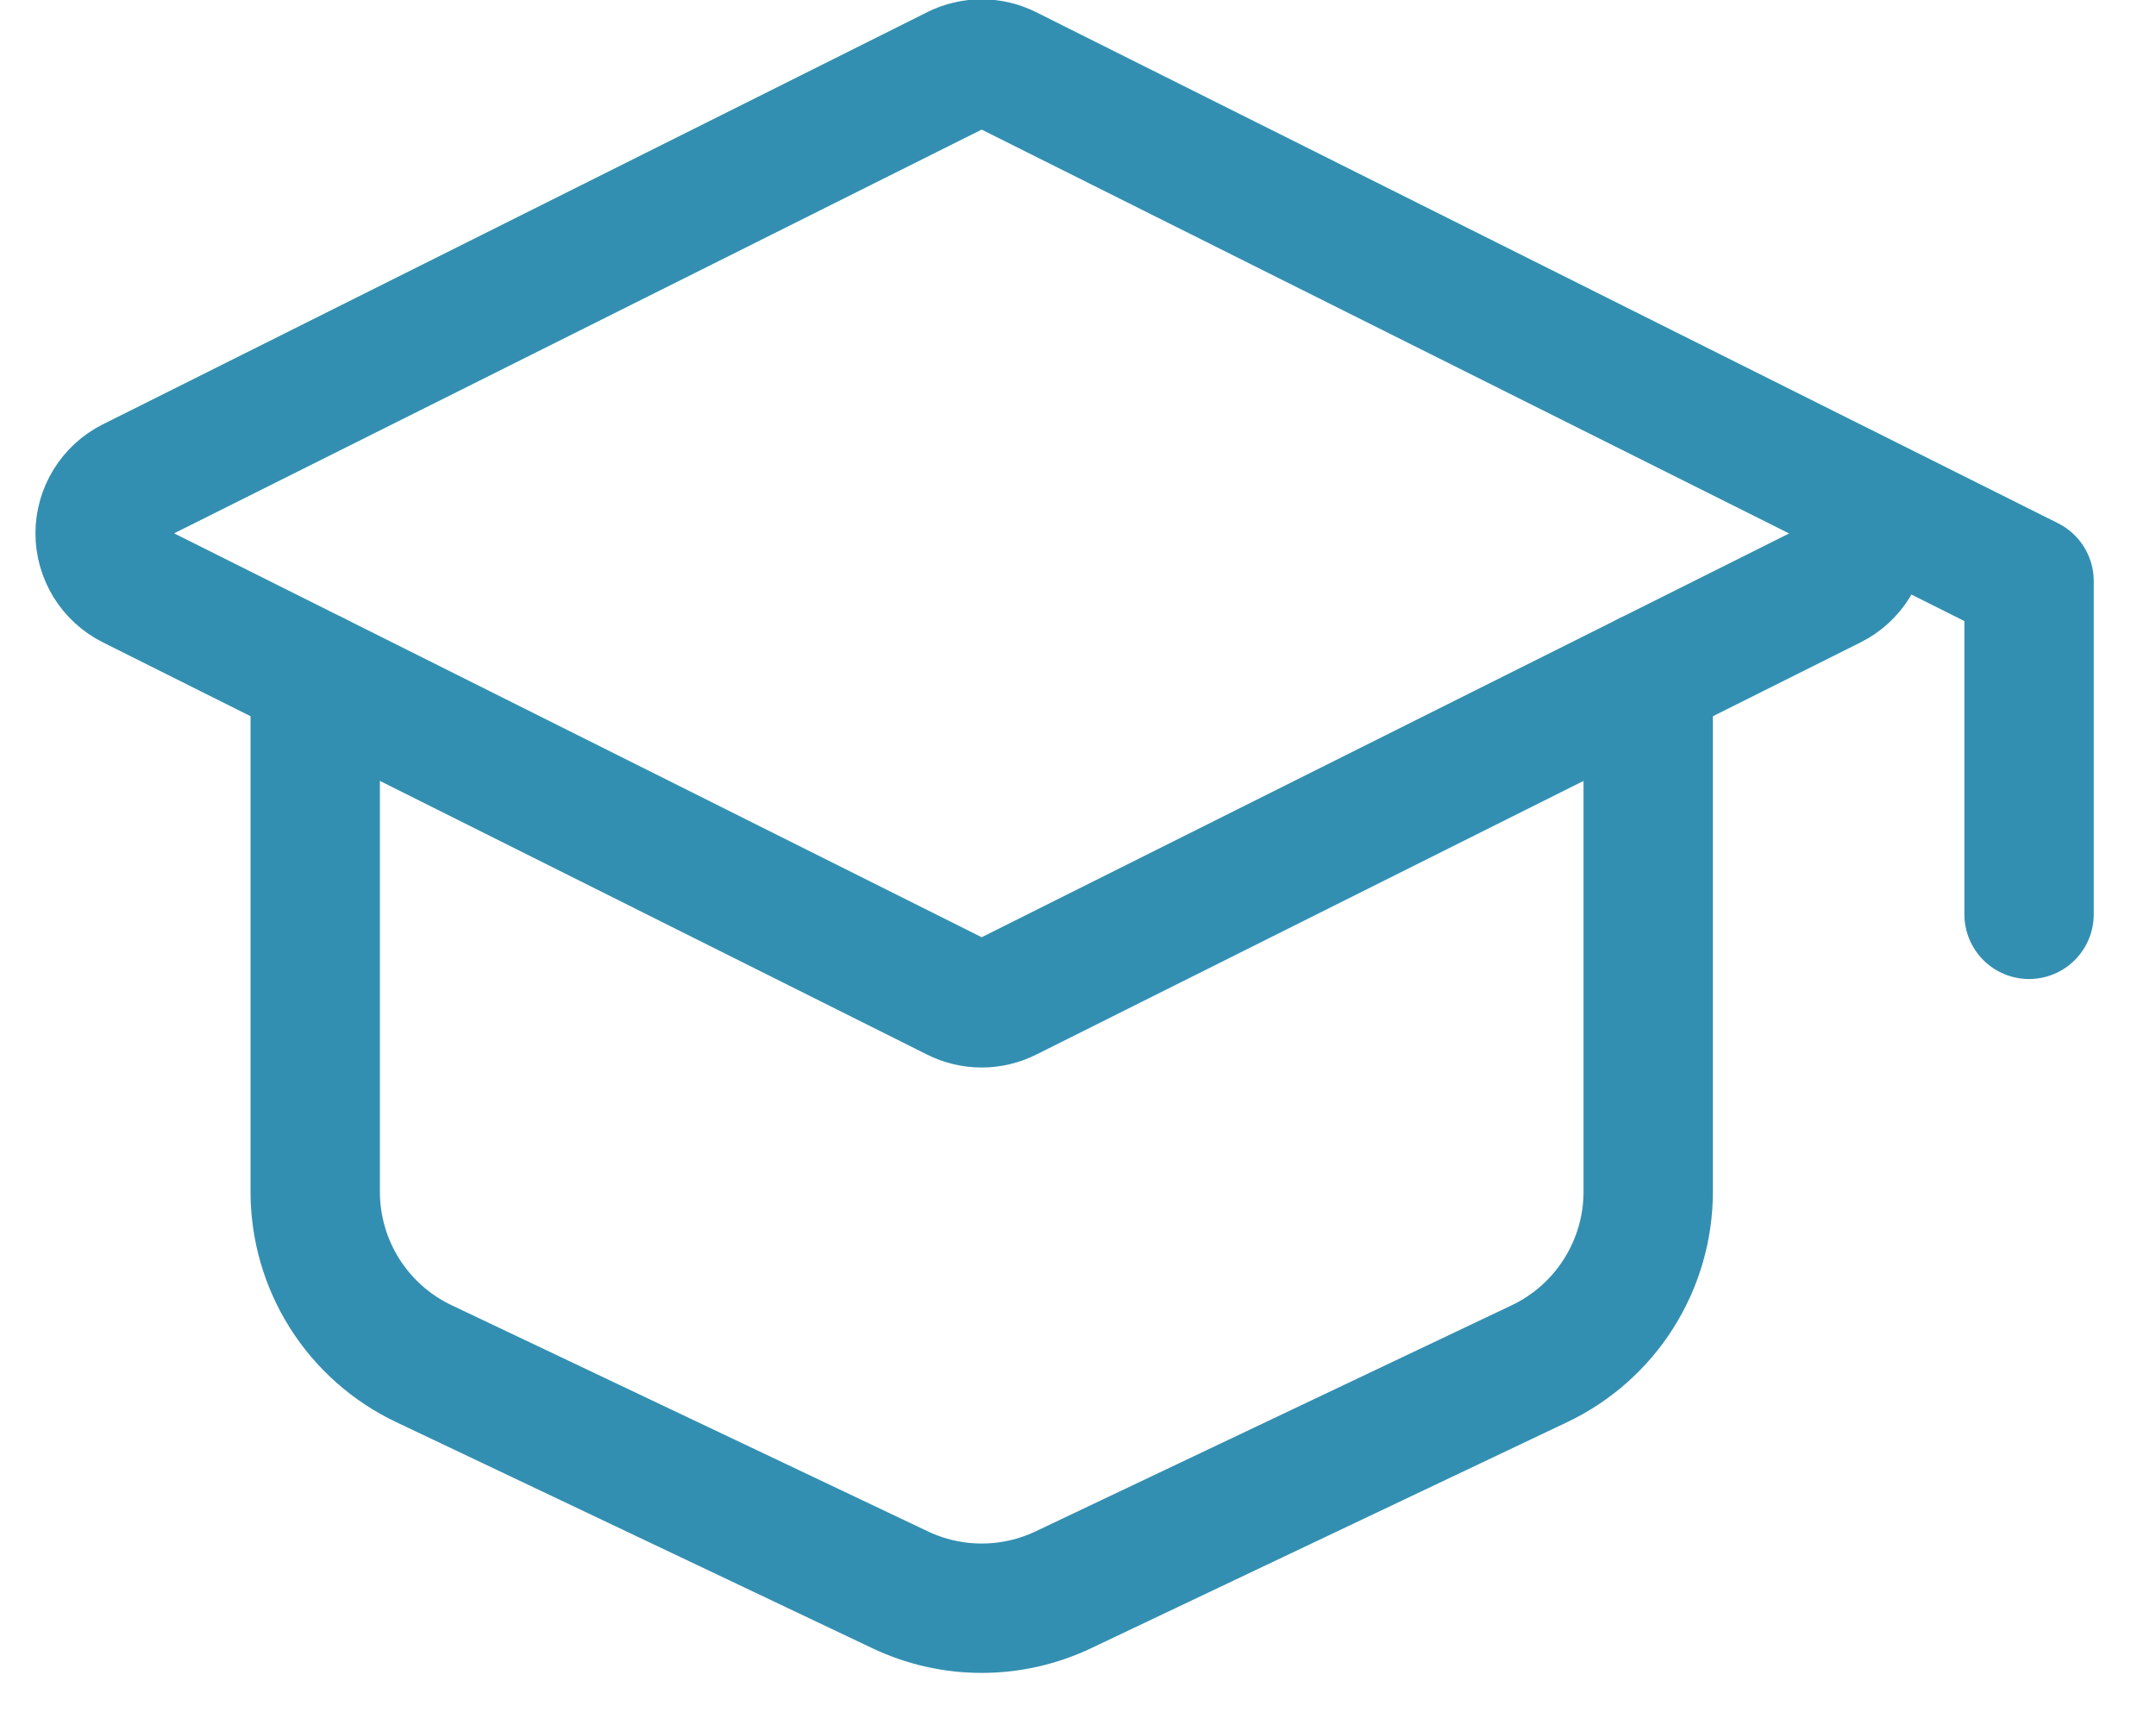
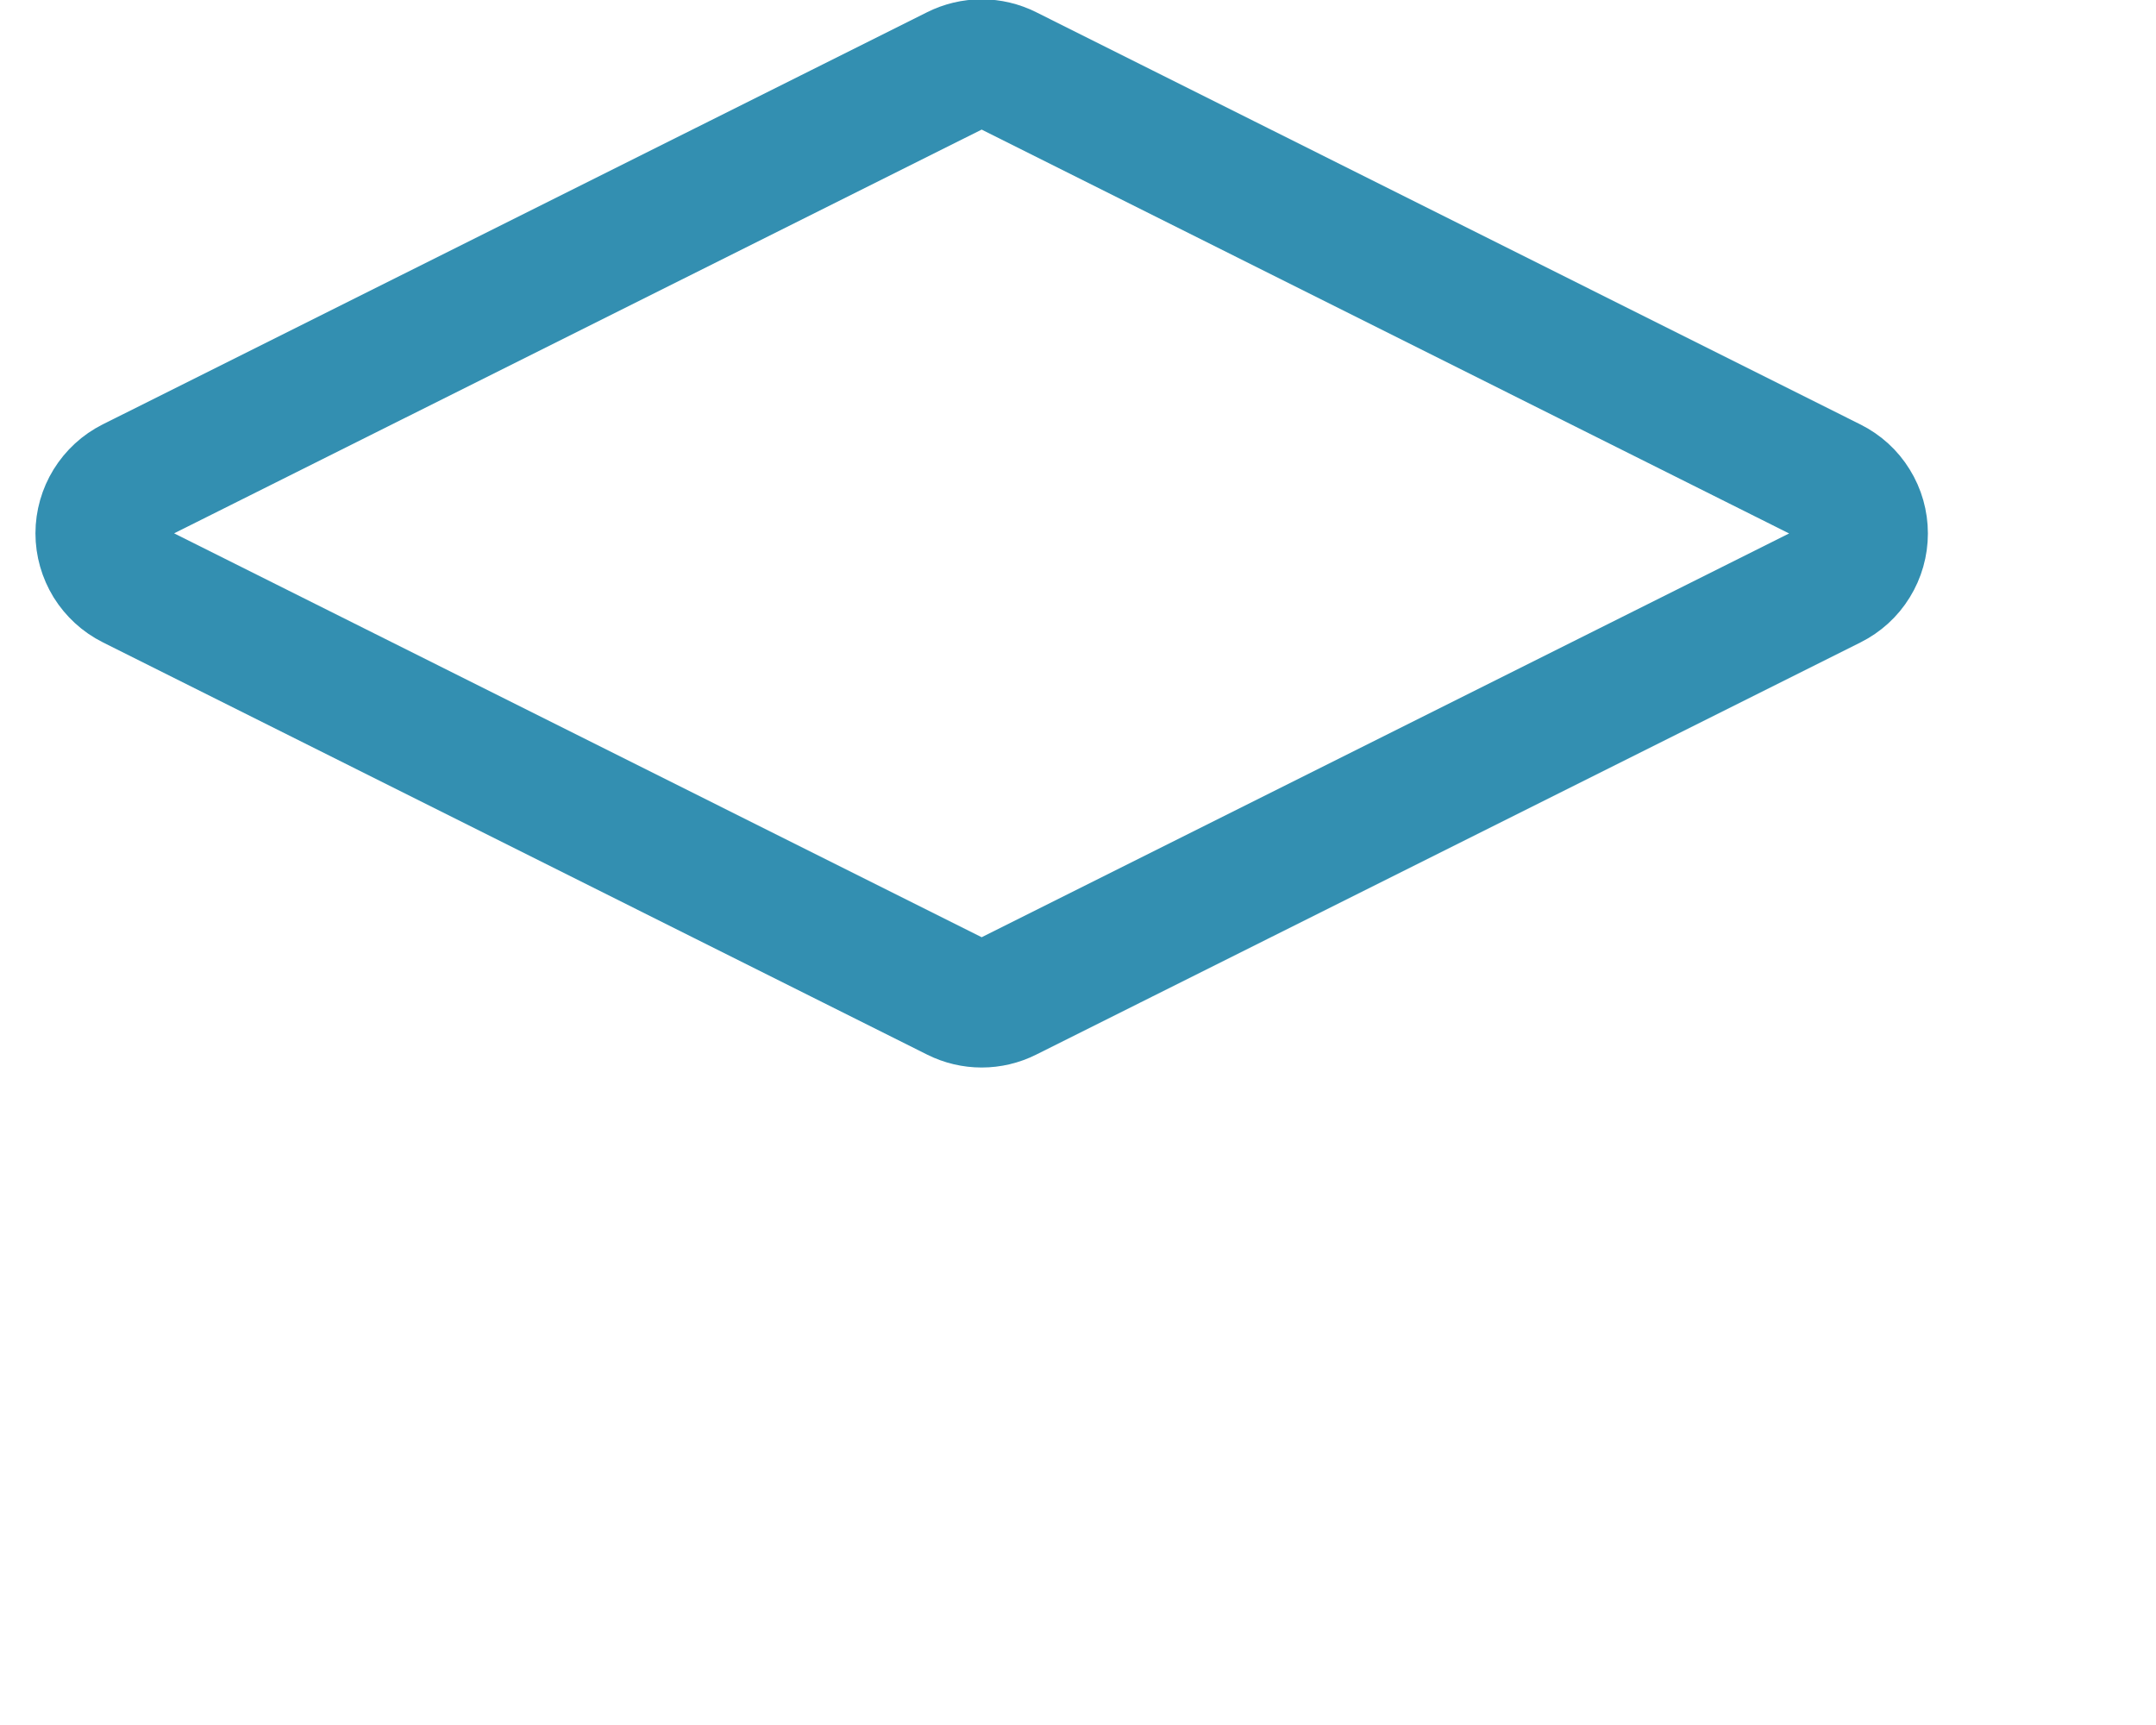
<svg xmlns="http://www.w3.org/2000/svg" width="25" height="20" viewBox="0 0 25 20" fill="none">
-   <path d="M1.527 5.591L11.087 0.812C11.179 0.766 11.28 0.742 11.383 0.742C11.486 0.742 11.587 0.766 11.679 0.812L21.239 5.593C21.349 5.648 21.442 5.732 21.506 5.837C21.571 5.941 21.605 6.062 21.605 6.185C21.605 6.308 21.571 6.428 21.506 6.533C21.442 6.638 21.349 6.722 21.239 6.777L11.679 11.557C11.587 11.603 11.486 11.627 11.383 11.627C11.28 11.627 11.179 11.603 11.087 11.557L1.527 6.776C1.417 6.721 1.325 6.636 1.26 6.532C1.196 6.427 1.161 6.307 1.161 6.184C1.161 6.061 1.196 5.94 1.26 5.836C1.325 5.731 1.417 5.646 1.527 5.591Z" stroke="#338FB1" stroke-width="1.5" stroke-linecap="round" stroke-linejoin="round" />
-   <path d="M23.528 10.601V6.737L21.32 5.633M3.655 7.841V13.816C3.655 14.234 3.773 14.643 3.996 14.996C4.219 15.349 4.538 15.632 4.916 15.811L10.436 18.432C10.732 18.573 11.056 18.646 11.383 18.646C11.711 18.646 12.034 18.573 12.331 18.432L17.851 15.811C18.228 15.632 18.547 15.349 18.77 14.996C18.993 14.643 19.112 14.234 19.112 13.816V7.841" stroke="#338FB1" stroke-width="1.5" stroke-linecap="round" stroke-linejoin="round" />
+   <path d="M1.527 5.591L11.087 0.812C11.179 0.766 11.28 0.742 11.383 0.742C11.486 0.742 11.587 0.766 11.679 0.812L21.239 5.593C21.349 5.648 21.442 5.732 21.506 5.837C21.571 5.941 21.605 6.062 21.605 6.185C21.605 6.308 21.571 6.428 21.506 6.533C21.442 6.638 21.349 6.722 21.239 6.777L11.679 11.557C11.587 11.603 11.486 11.627 11.383 11.627C11.28 11.627 11.179 11.603 11.087 11.557L1.527 6.776C1.417 6.721 1.325 6.636 1.26 6.532C1.196 6.427 1.161 6.307 1.161 6.184C1.161 6.061 1.196 5.94 1.26 5.836C1.325 5.731 1.417 5.646 1.527 5.591" stroke="#338FB1" stroke-width="1.5" stroke-linecap="round" stroke-linejoin="round" />
</svg>